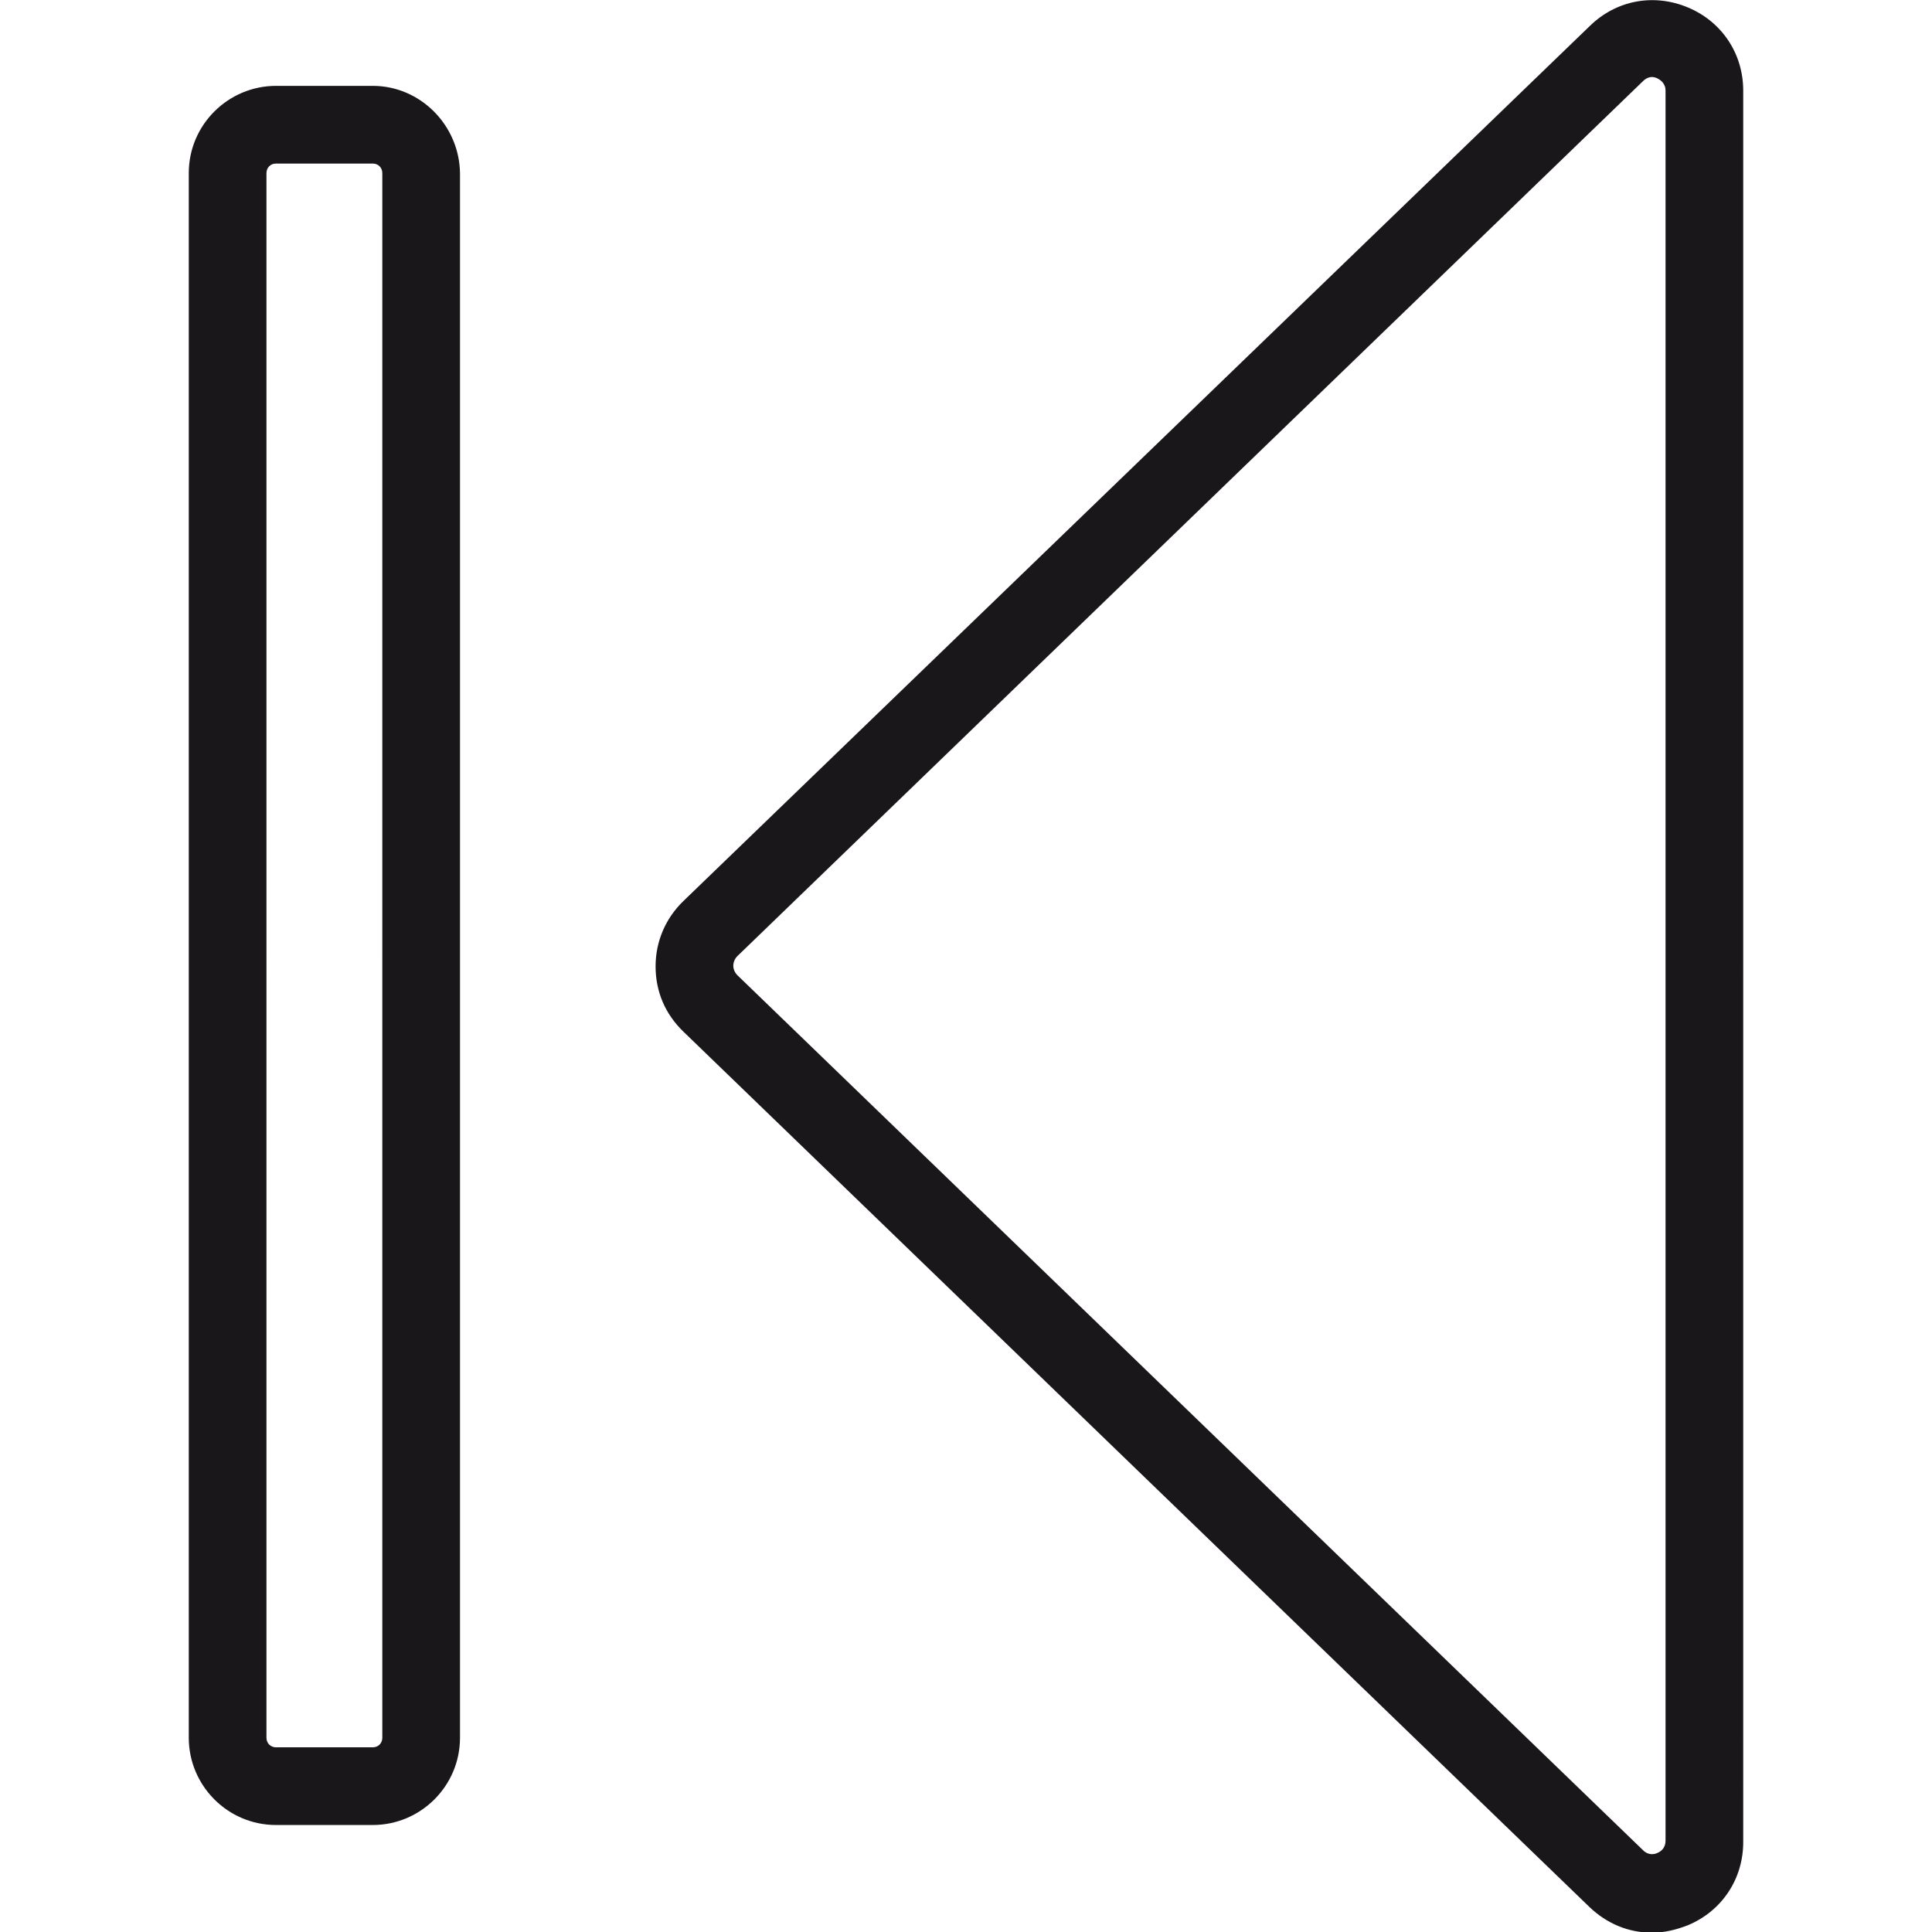
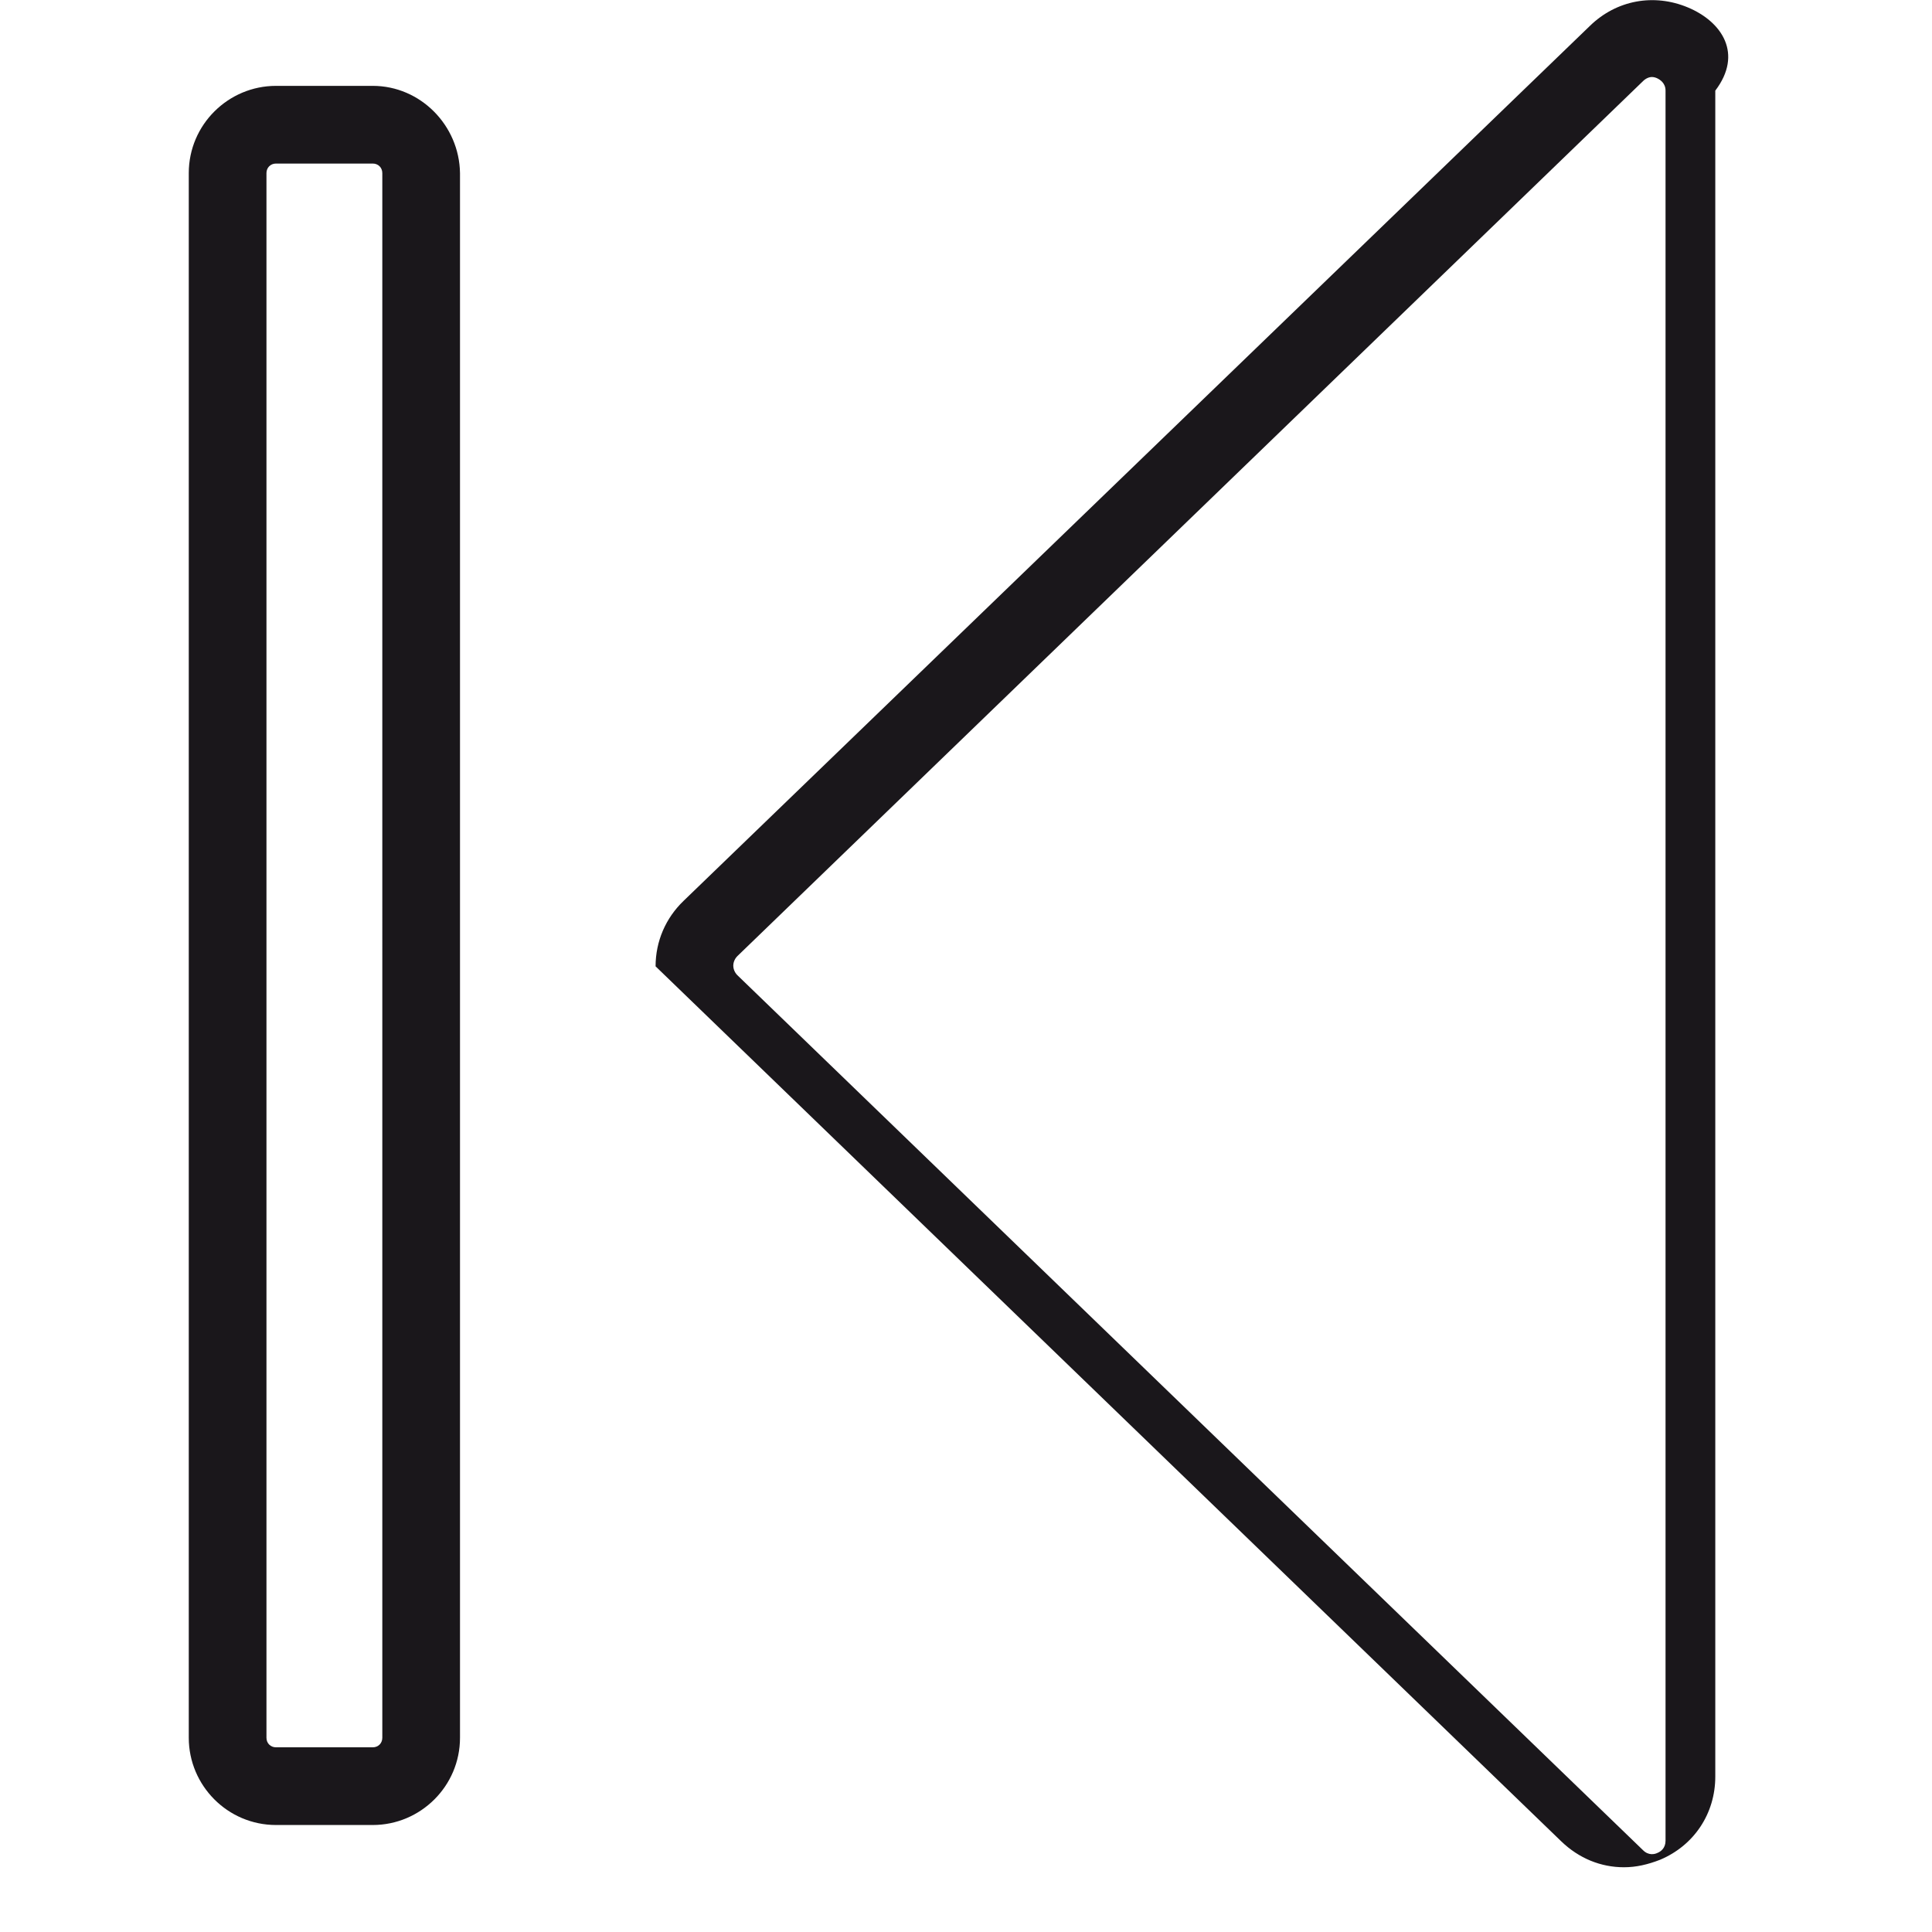
<svg xmlns="http://www.w3.org/2000/svg" version="1.1" x="0px" y="0px" viewBox="0 0 283.5 283.5" style="enable-background:new 0 0 283.5 283.5;" xml:space="preserve">
  <style type="text/css">
	.st0{fill:#1A171B;}
</style>
  <g id="Calque_1">
    <g id="Calque_1_1_">
      <g id="Trait_de_coupe">
		</g>
    </g>
  </g>
  <g id="Decors">
-     <path class="st0" d="M247.7,1.1c-5-2.1-10.5-1.1-14.4,2.7L100.3,132.2c-2.6,2.5-4.1,5.9-4.1,9.6s1.4,7,4.1,9.6l132.9,128.4v0   c2.6,2.5,5.8,3.8,9.2,3.8c1.8,0,3.5-0.4,5.3-1.1c5-2.1,8.1-6.8,8.1-12.2V13.3C255.8,7.9,252.7,3.2,247.7,1.1z M244.4,270.1   c0,1.1-0.7,1.6-1.2,1.8c-0.4,0.2-1.3,0.4-2.1-0.4c0,0,0,0,0,0L108.2,143.1c-0.5-0.5-0.6-1.1-0.6-1.4s0.1-0.9,0.6-1.4L241.1,11.9   c0.4-0.4,0.9-0.6,1.3-0.6c0.3,0,0.6,0.1,0.8,0.2c0.4,0.2,1.2,0.7,1.2,1.8V270.1z M54.7,12.6H40.5c-7,0-12.8,5.7-12.8,12.8V255   c0,7,5.7,12.8,12.8,12.8h14.2c7,0,12.8-5.7,12.8-12.8V25.4C67.4,18.4,61.7,12.6,54.7,12.6z M56.1,255c0,0.8-0.6,1.4-1.4,1.4H40.5   c-0.8,0-1.4-0.6-1.4-1.4V25.4c0-0.8,0.6-1.4,1.4-1.4h14.2c0.8,0,1.4,0.6,1.4,1.4V255z" />
+     <path class="st0" d="M247.7,1.1c-5-2.1-10.5-1.1-14.4,2.7L100.3,132.2c-2.6,2.5-4.1,5.9-4.1,9.6l132.9,128.4v0   c2.6,2.5,5.8,3.8,9.2,3.8c1.8,0,3.5-0.4,5.3-1.1c5-2.1,8.1-6.8,8.1-12.2V13.3C255.8,7.9,252.7,3.2,247.7,1.1z M244.4,270.1   c0,1.1-0.7,1.6-1.2,1.8c-0.4,0.2-1.3,0.4-2.1-0.4c0,0,0,0,0,0L108.2,143.1c-0.5-0.5-0.6-1.1-0.6-1.4s0.1-0.9,0.6-1.4L241.1,11.9   c0.4-0.4,0.9-0.6,1.3-0.6c0.3,0,0.6,0.1,0.8,0.2c0.4,0.2,1.2,0.7,1.2,1.8V270.1z M54.7,12.6H40.5c-7,0-12.8,5.7-12.8,12.8V255   c0,7,5.7,12.8,12.8,12.8h14.2c7,0,12.8-5.7,12.8-12.8V25.4C67.4,18.4,61.7,12.6,54.7,12.6z M56.1,255c0,0.8-0.6,1.4-1.4,1.4H40.5   c-0.8,0-1.4-0.6-1.4-1.4V25.4c0-0.8,0.6-1.4,1.4-1.4h14.2c0.8,0,1.4,0.6,1.4,1.4V255z" />
  </g>
</svg>